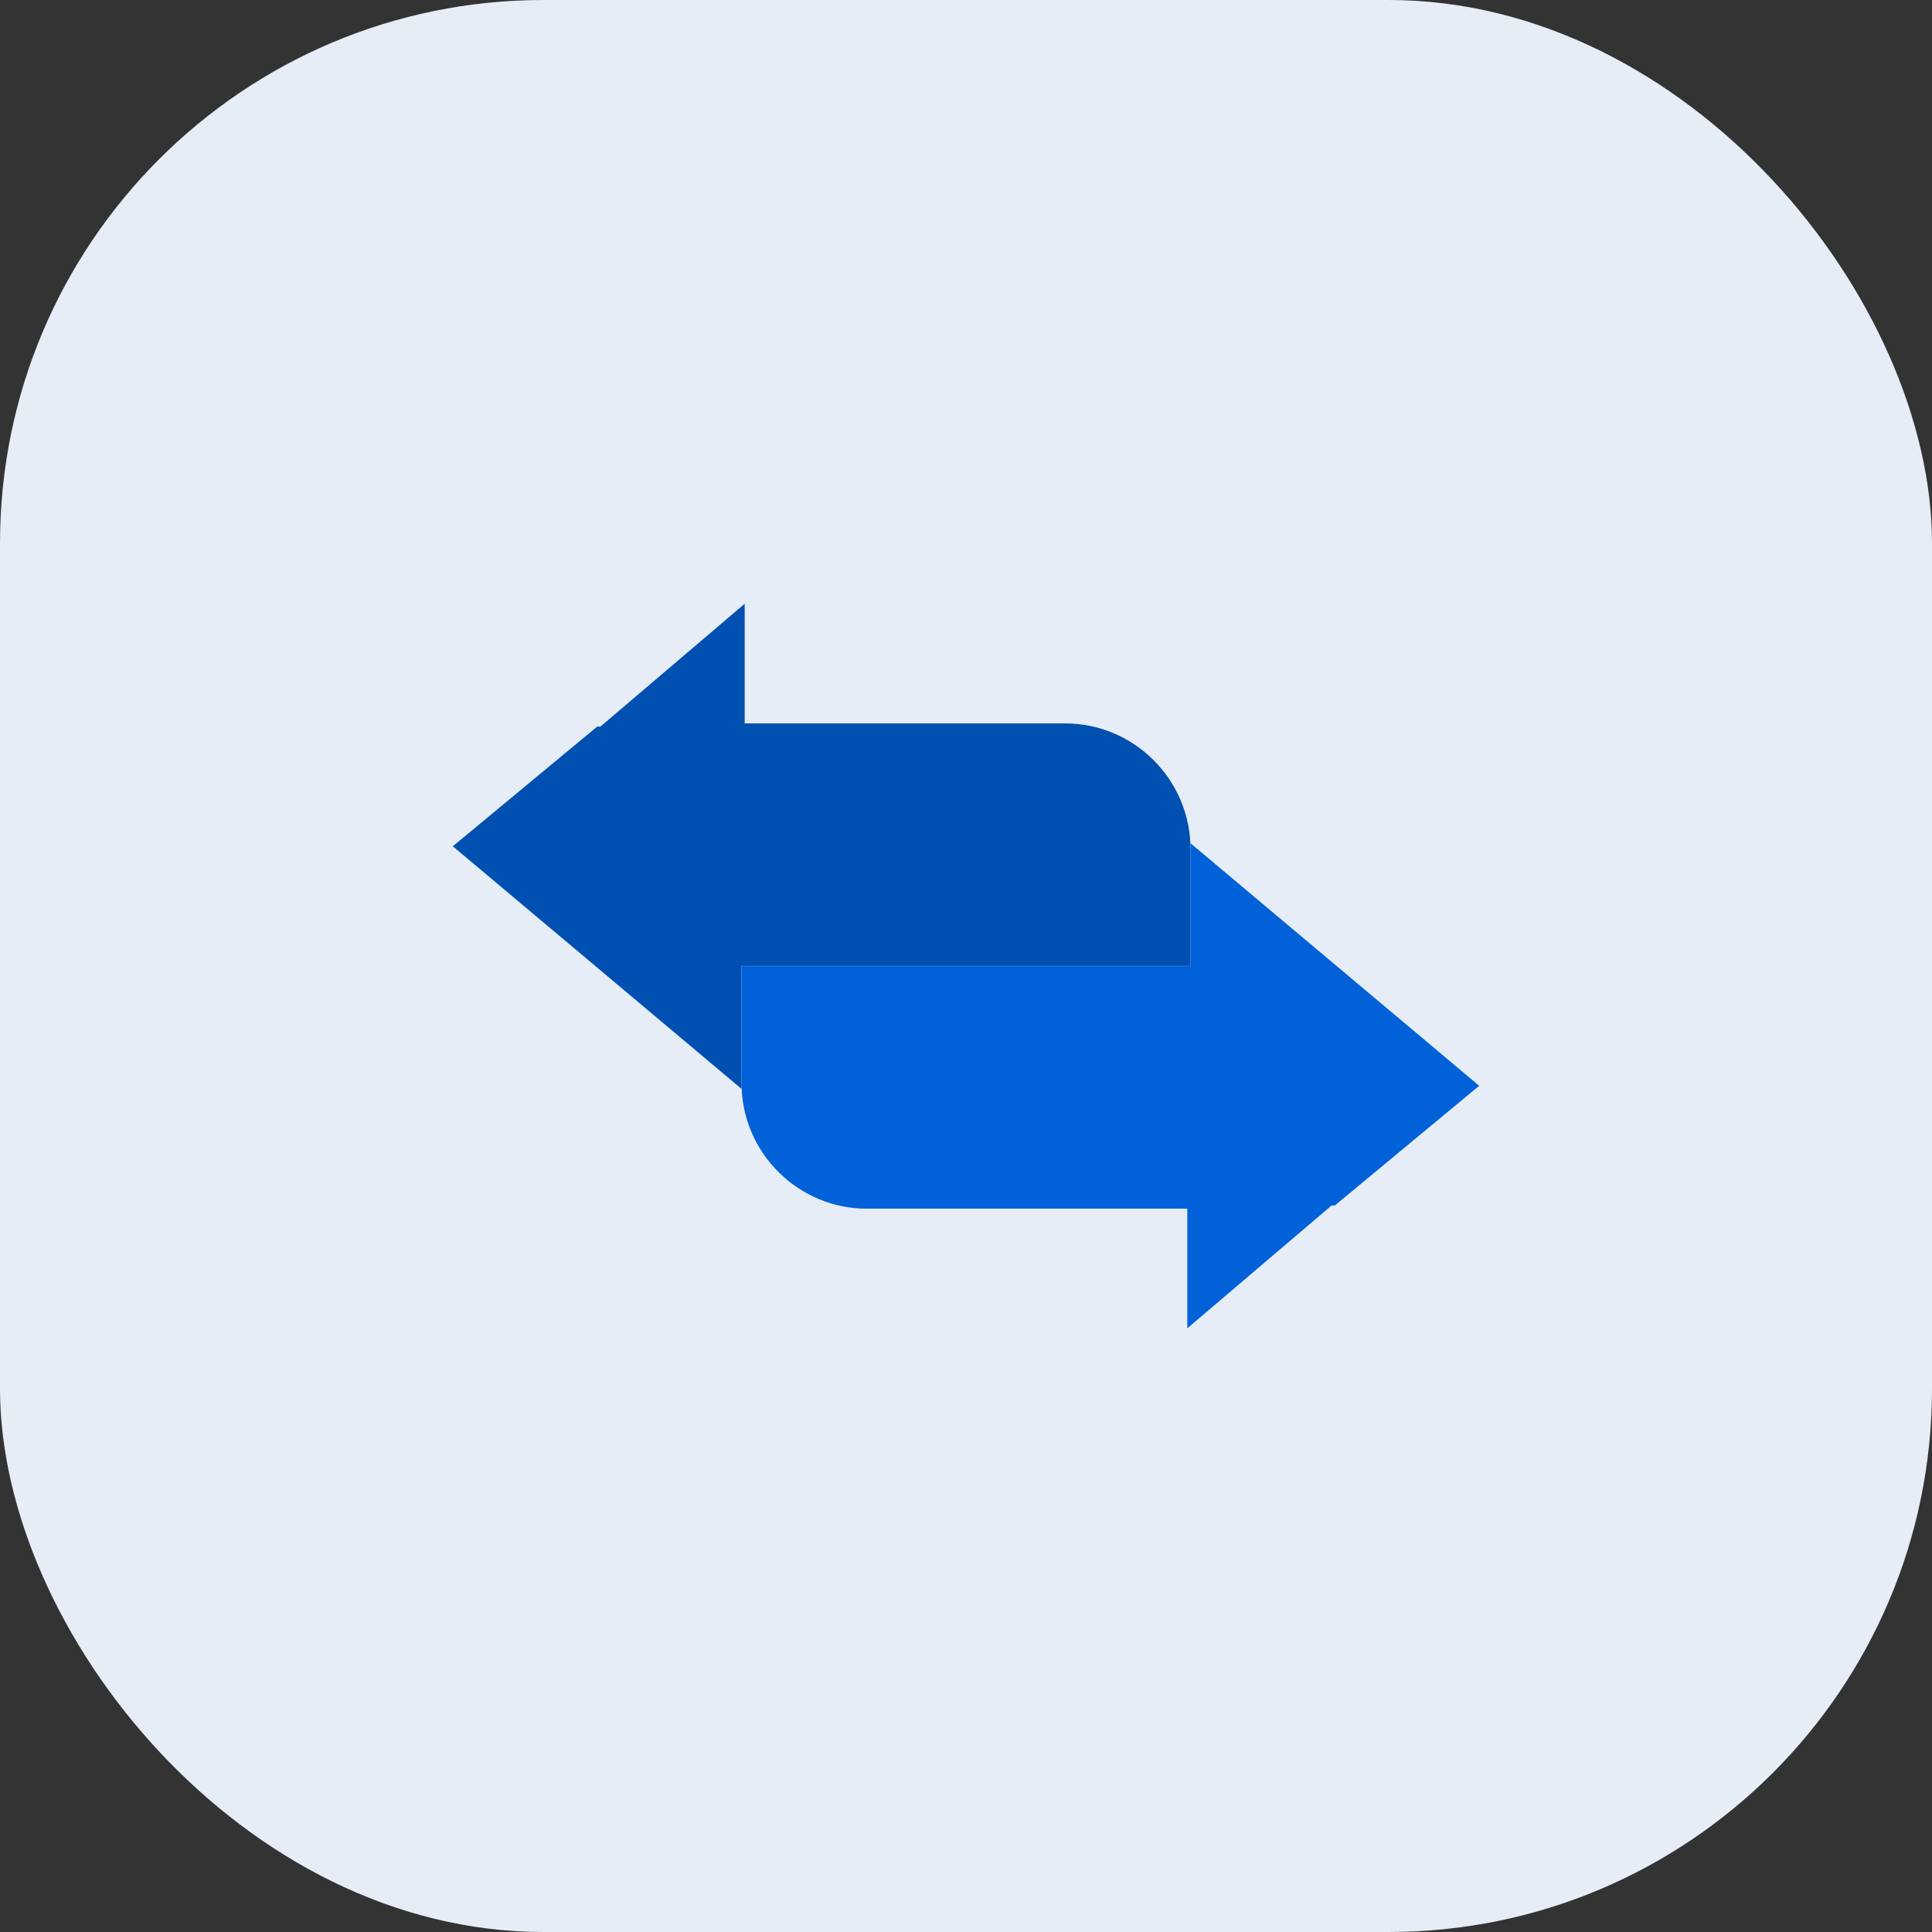
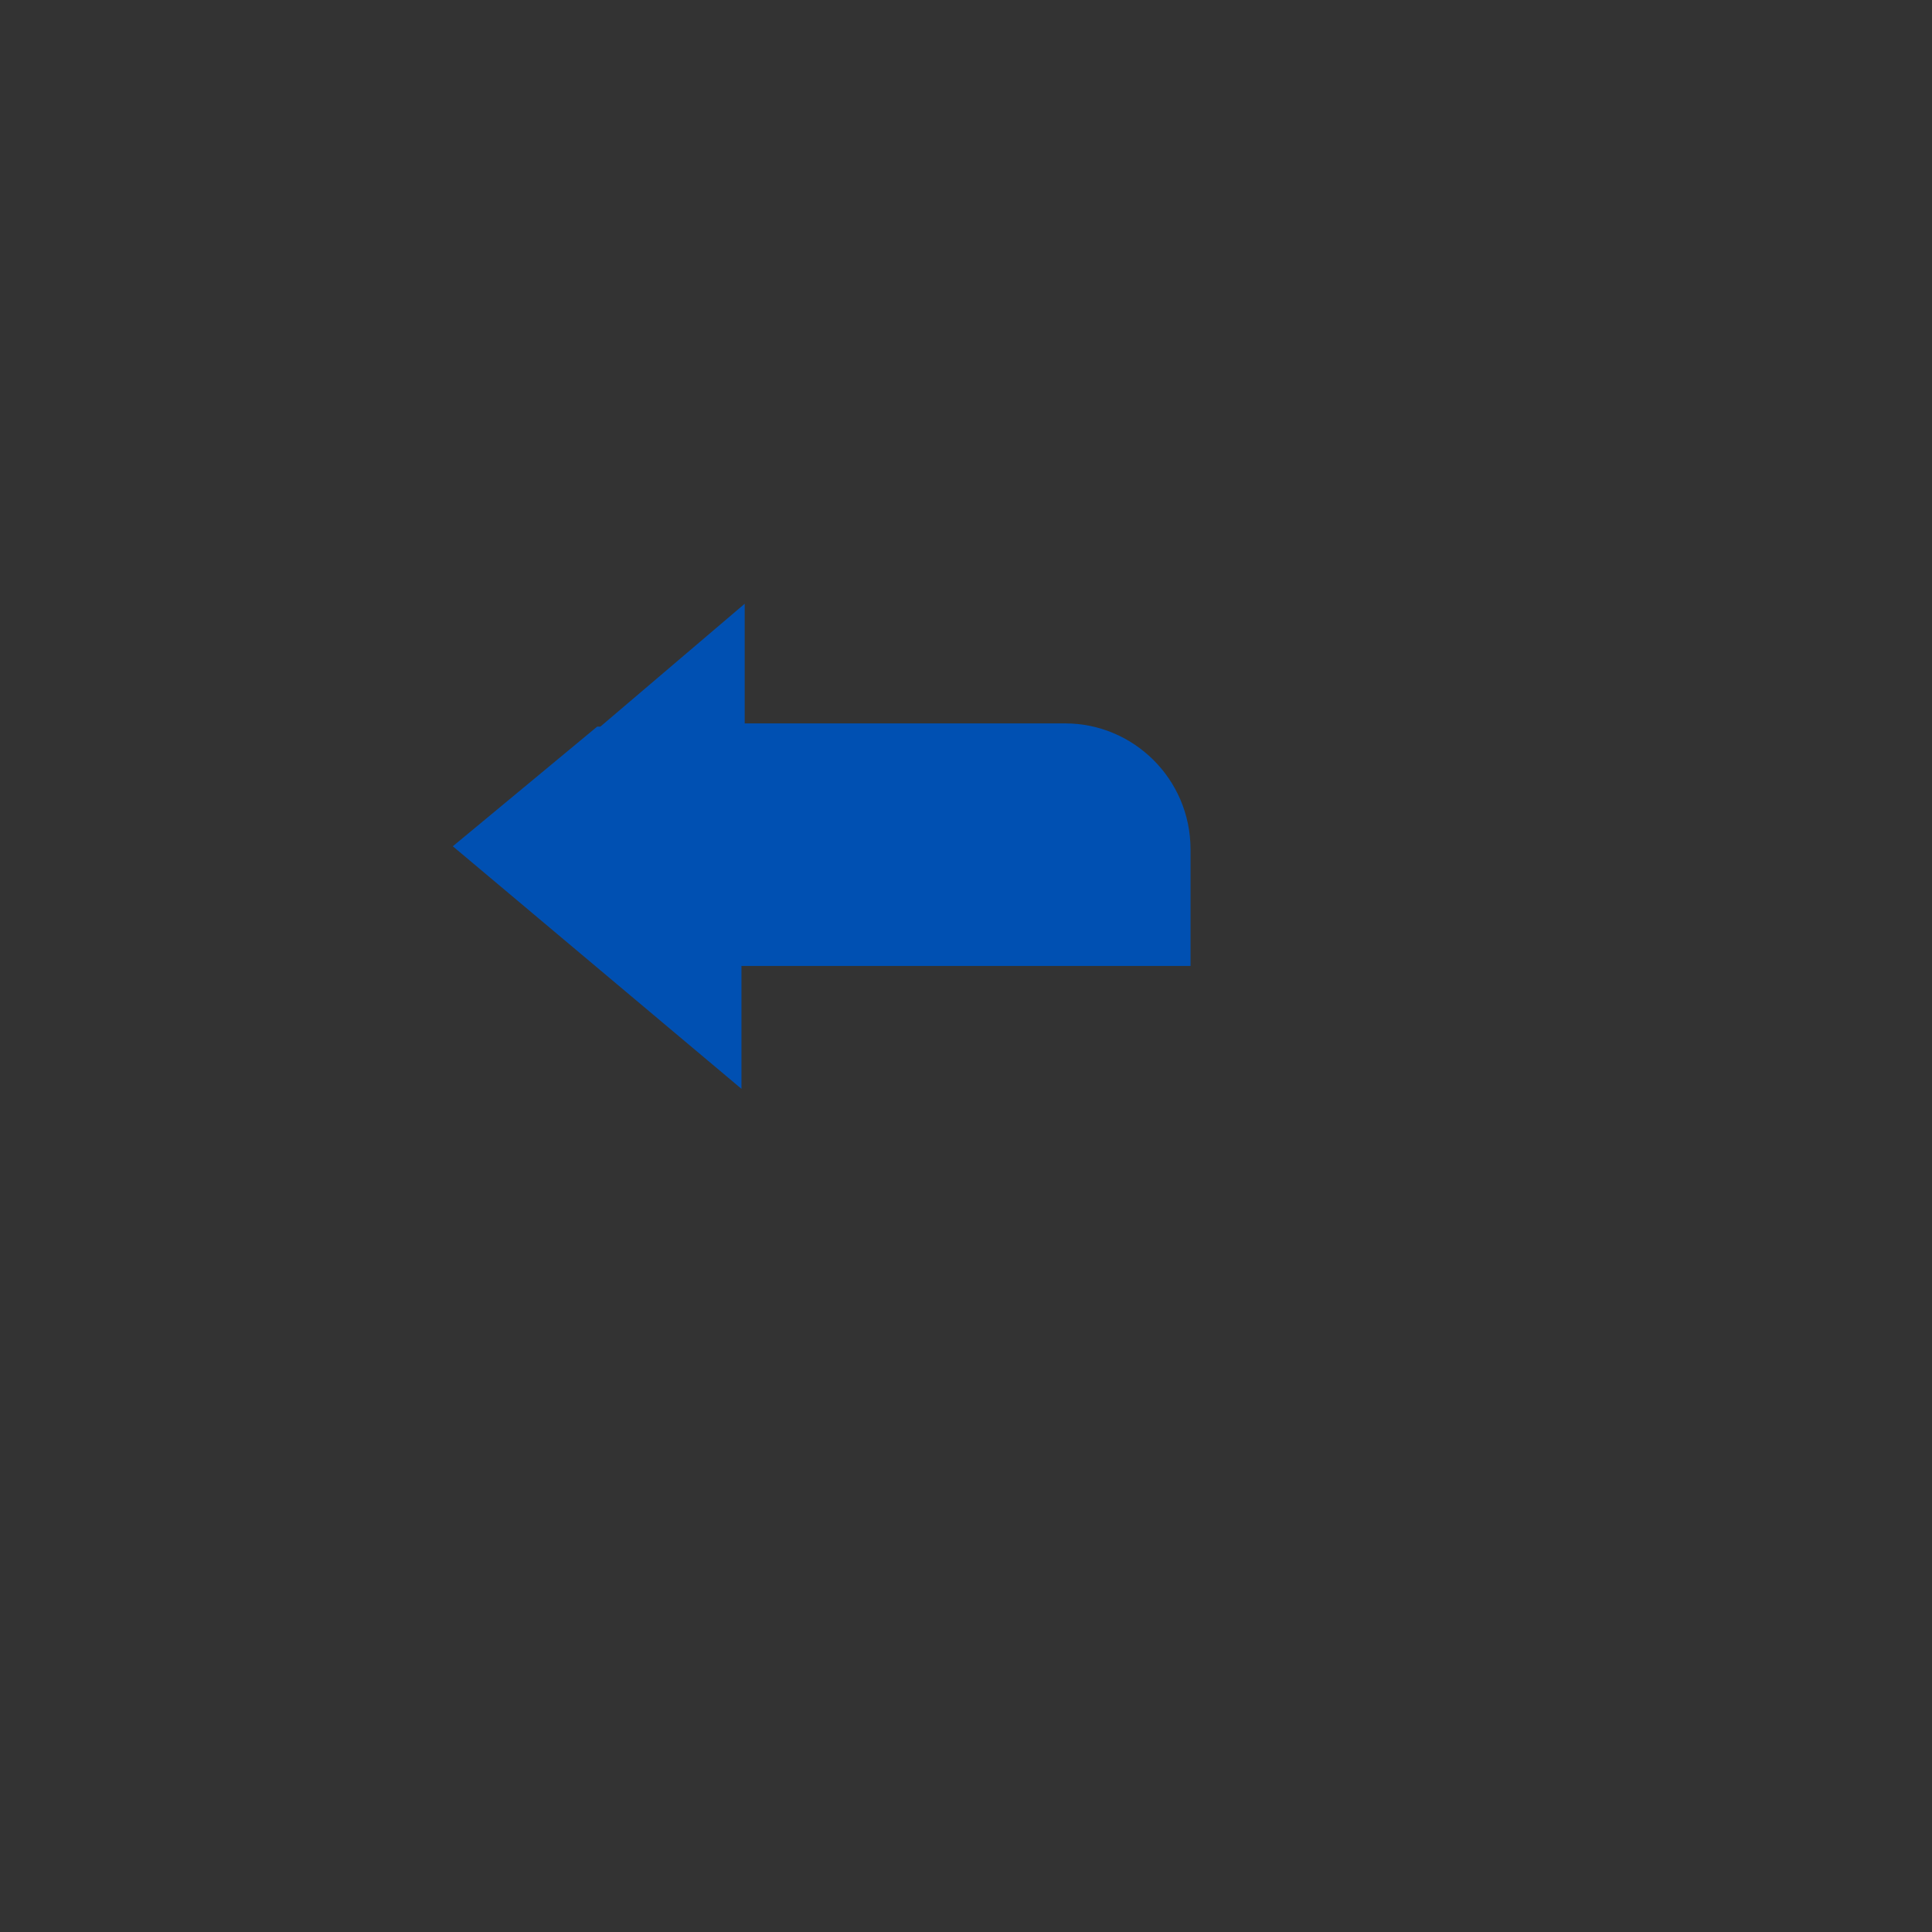
<svg xmlns="http://www.w3.org/2000/svg" width="64" height="64" viewBox="0 0 64 64" fill="none">
  <rect x="0" y="0" width="64" height="64" fill="#333333" stroke="none" />
-   <rect width="64" height="64" rx="18" fill="#E6EDF7" />
  <path d="M24.669 20L19.887 24.071H19.781L15 28.034L24.562 36.069V31.998H39.438V28.142C39.438 25.785 37.525 23.964 35.294 23.964H24.669V20Z" fill="#0050B2" />
-   <path d="M39.331 44.002L44.112 39.932H44.219L49 35.968L39.438 27.934V32.004H24.562V35.861C24.562 38.218 26.475 40.039 28.706 40.039H39.331V44.002Z" fill="#0061D9" />
</svg>